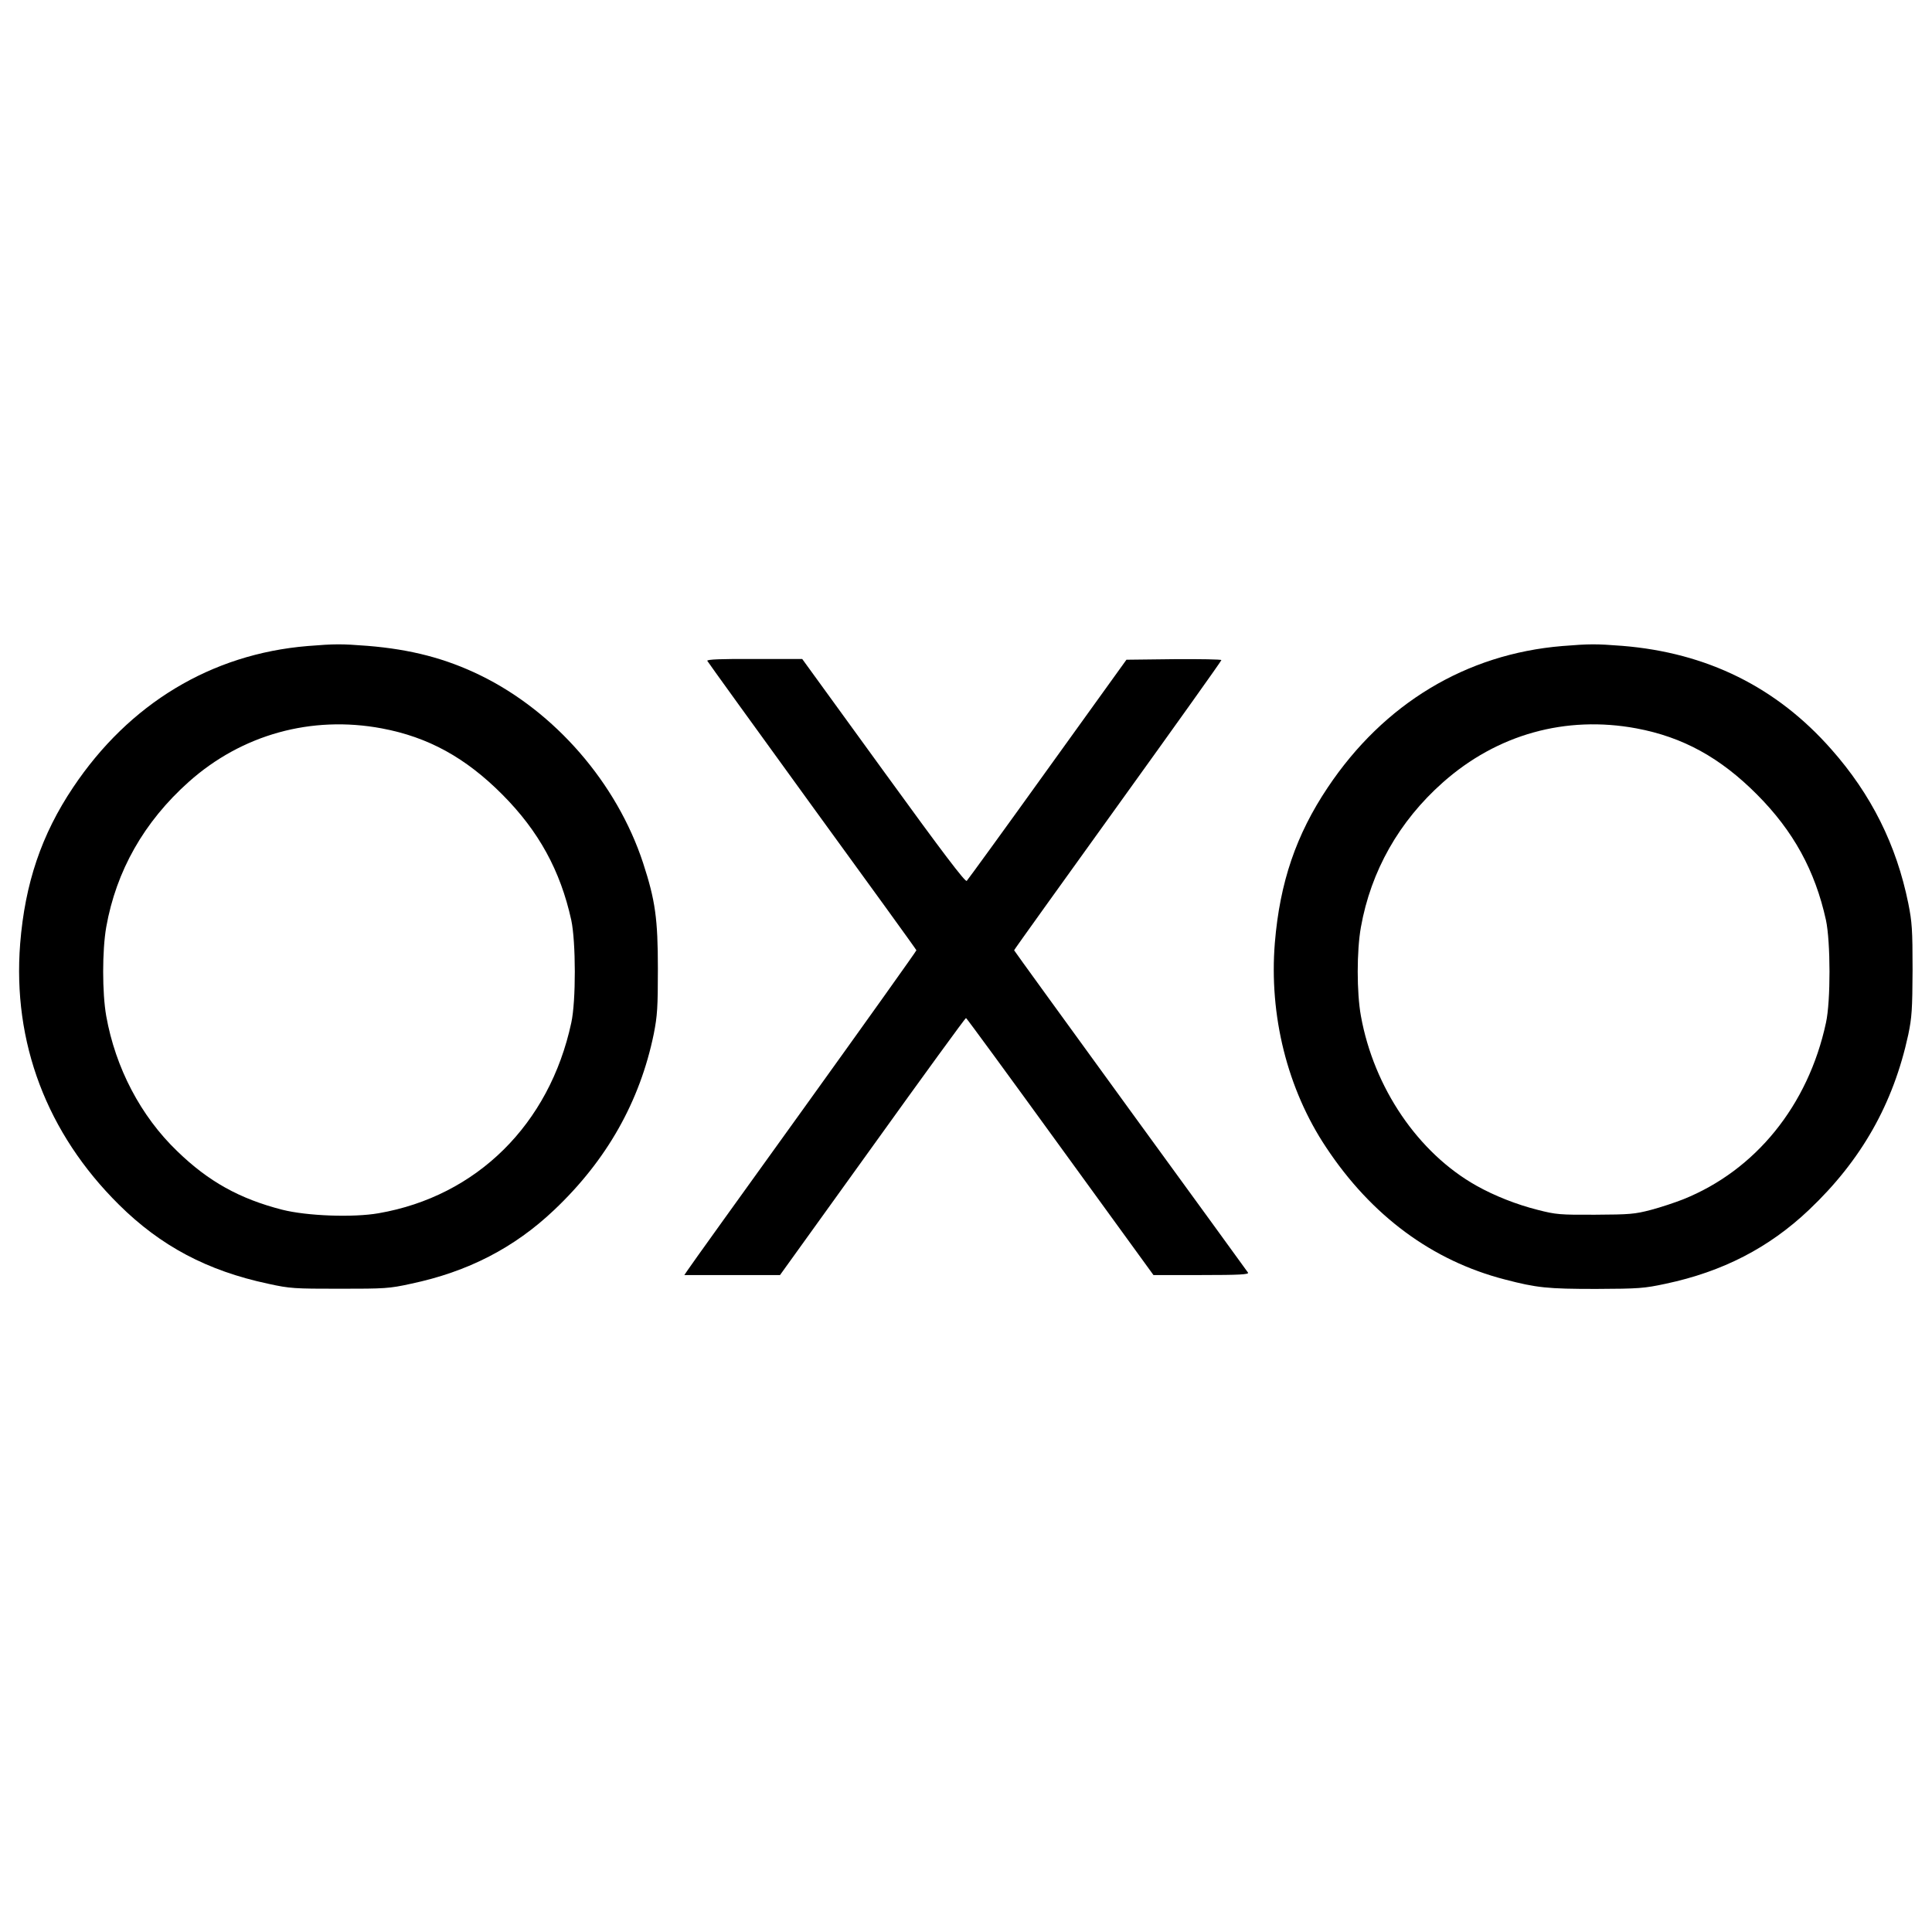
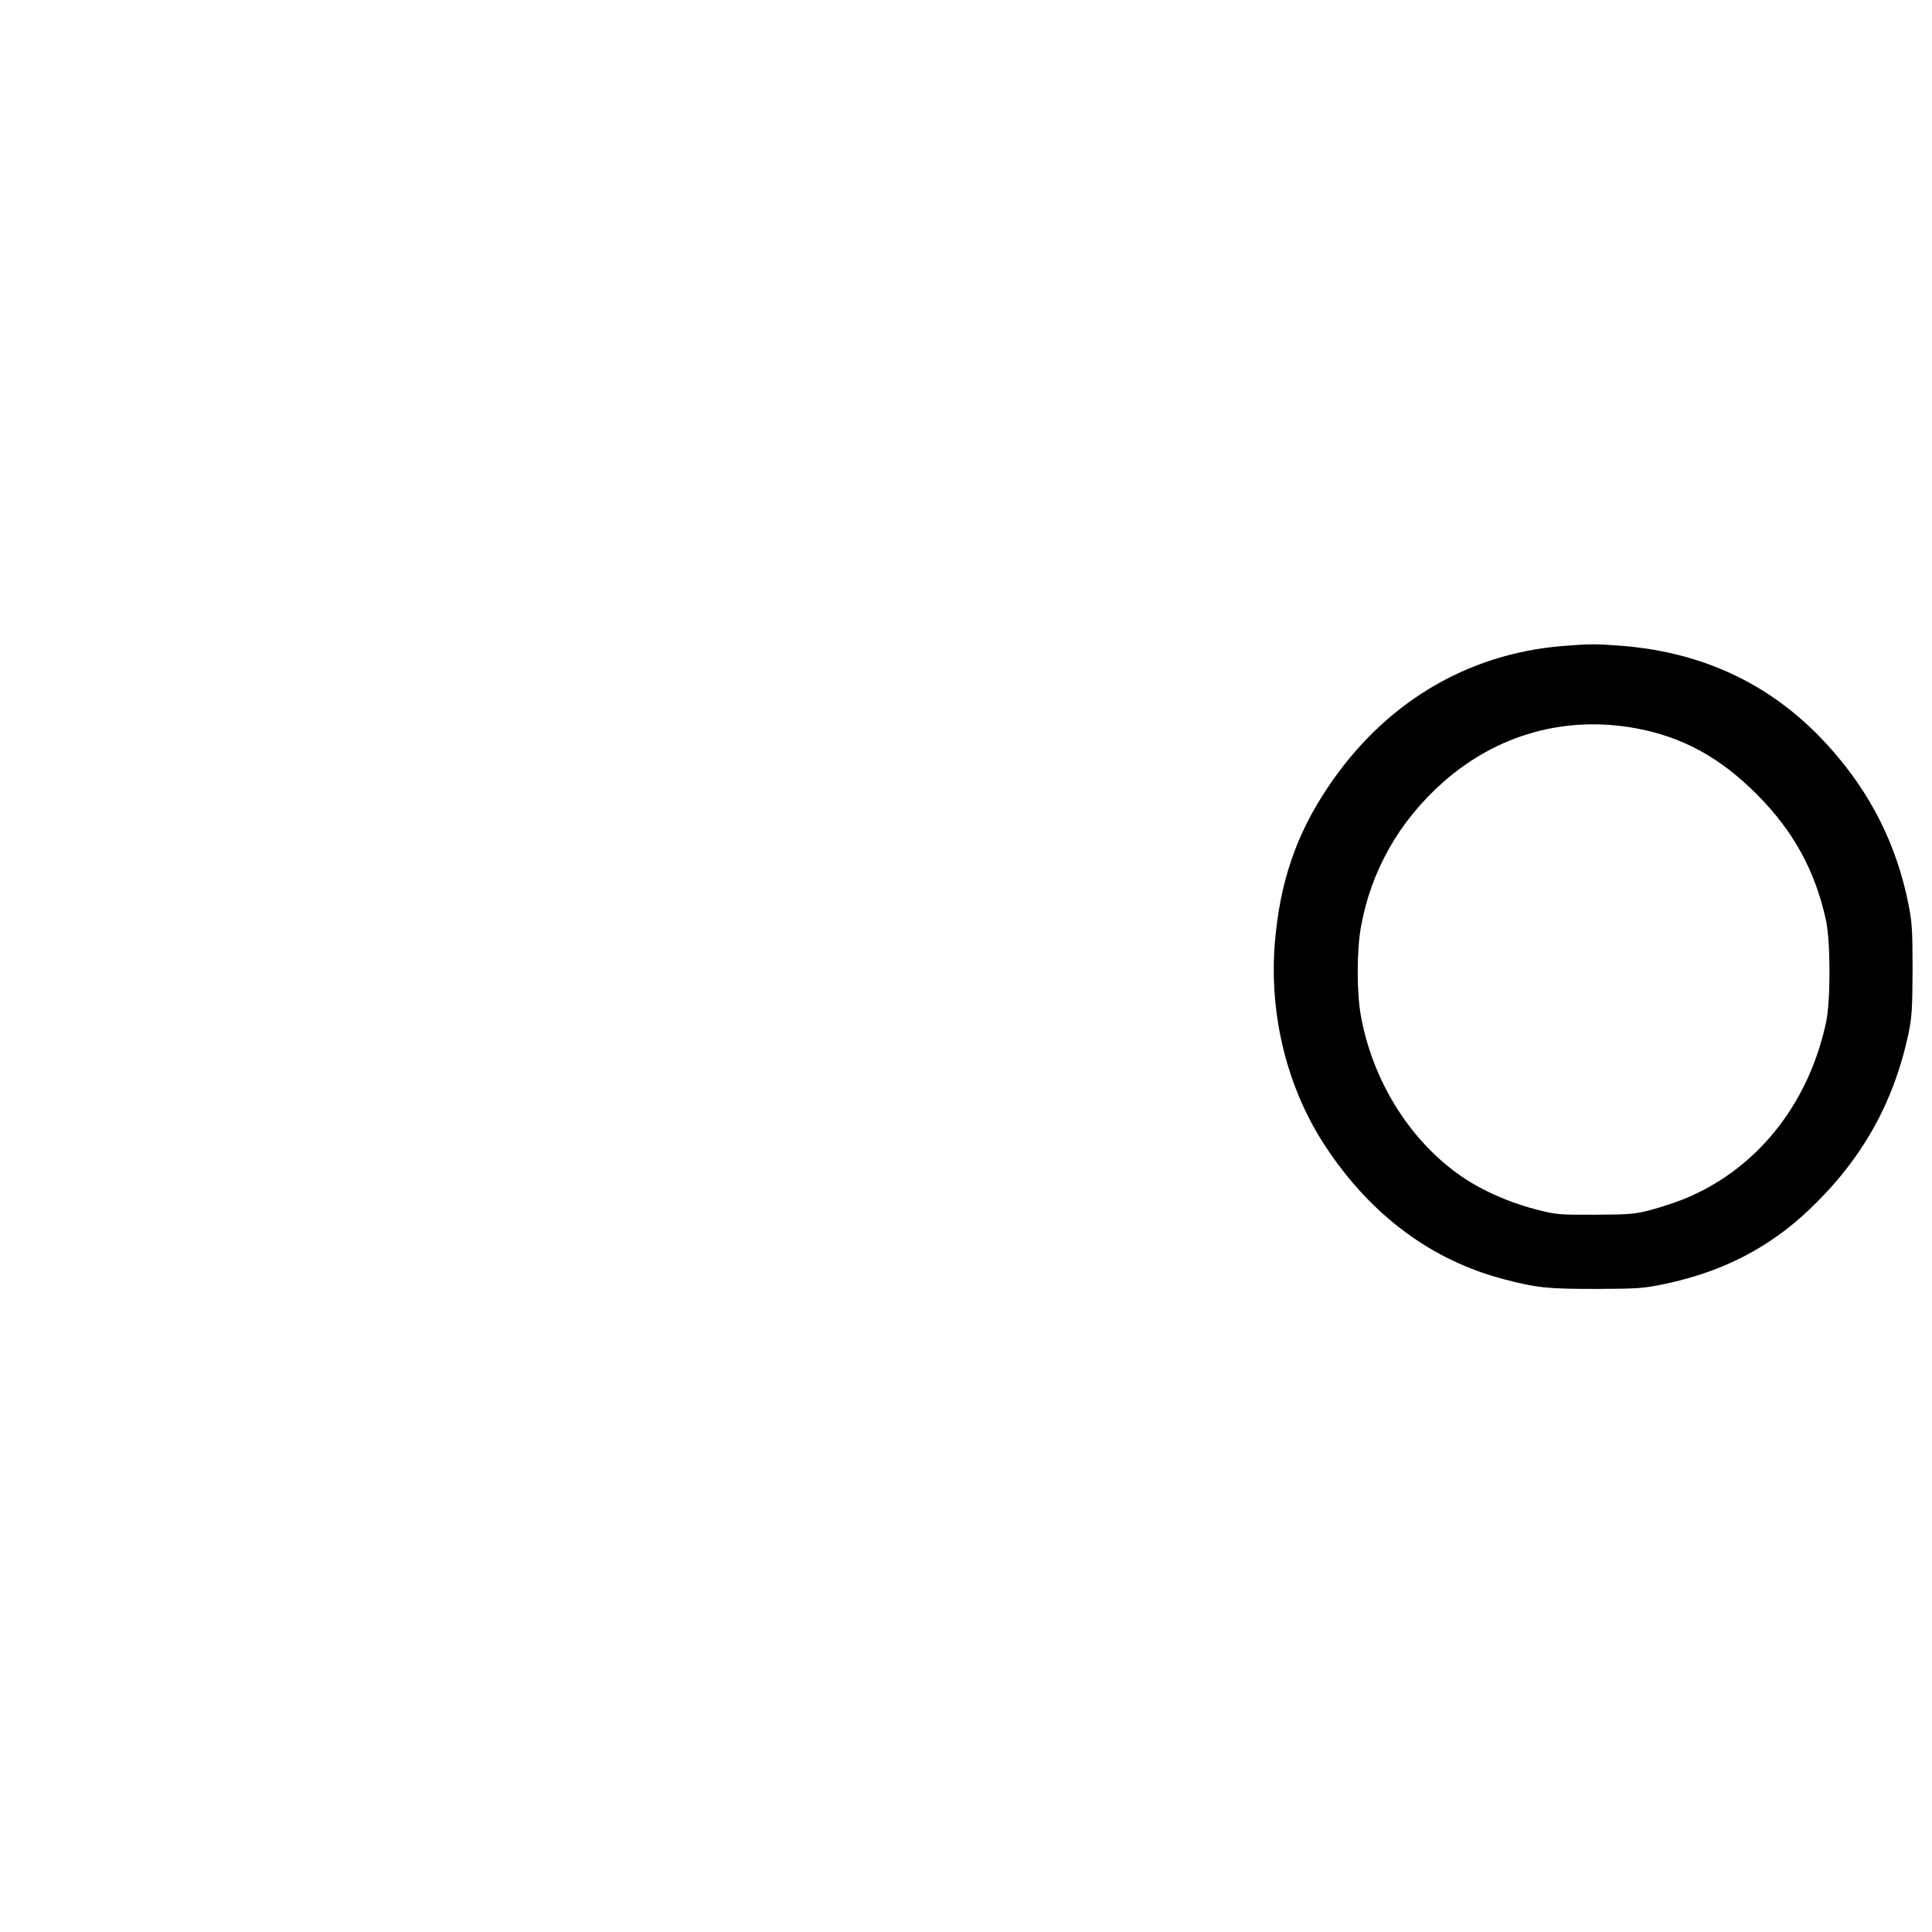
<svg xmlns="http://www.w3.org/2000/svg" version="1.0" width="1044pt" height="1044pt" viewBox="0 0 1044 1044" preserveAspectRatio="xMidYMid meet">
  <g transform="translate(0,1044) scale(0.1,-0.1)" fill="#000000" stroke="none">
-     <path d="M1662 6949 c-520 -43 -964 -311 -1267 -764 -171 -255 -260 -519 -286 -844 -42 -534 144 -1025 534 -1411 225 -223 477 -357 806 -427 118 -26 141 -27 386 -27 245 0 268 1 386 27 308 65 558 194 774 399 284 269 463 586 538 952 19 97 22 142 22 351 0 270 -14 370 -80 572 -142 432 -476 817 -880 1014 -187 91 -375 140 -609 159 -143 11 -175 11 -324 -1z m401 -445 c251 -47 453 -158 652 -358 196 -197 313 -410 372 -678 25 -117 26 -438 0 -555 -118 -549 -511 -937 -1041 -1029 -137 -24 -387 -15 -521 19 -230 59 -398 152 -567 316 -198 190 -334 451 -384 731 -22 125 -22 353 0 480 54 304 204 569 446 785 287 256 663 360 1043 289z" />
    <path d="M8442 6949 c-520 -43 -964 -311 -1267 -764 -171 -255 -259 -513 -286 -839 -32 -392 67 -791 277 -1106 245 -370 574 -613 966 -714 172 -45 230 -51 493 -51 232 1 259 3 376 28 307 65 558 194 774 399 283 268 456 573 537 948 19 92 22 134 23 350 0 217 -3 258 -23 358 -64 316 -200 589 -416 833 -296 336 -672 522 -1130 559 -143 11 -175 11 -324 -1z m401 -445 c251 -47 453 -158 652 -358 196 -197 313 -410 372 -678 25 -117 26 -438 0 -555 -96 -446 -380 -797 -772 -954 -43 -17 -121 -43 -174 -57 -88 -23 -114 -25 -301 -26 -191 -1 -212 1 -310 26 -115 29 -234 76 -332 131 -315 177 -554 529 -624 917 -23 126 -23 352 0 480 54 303 206 572 443 782 293 260 664 363 1046 292z" />
-     <path d="M3822 6869 c2 -5 257 -358 566 -784 310 -426 564 -777 564 -780 0 -4 -273 -387 -608 -853 -335 -465 -617 -858 -627 -874 l-19 -28 259 0 258 0 500 695 c274 382 502 695 505 694 3 0 232 -313 509 -695 l504 -694 259 0 c205 0 258 3 252 13 -4 6 -290 400 -636 875 -345 475 -628 865 -628 867 0 3 252 354 560 782 308 428 560 781 560 786 0 4 -116 6 -257 5 l-256 -3 -426 -592 c-234 -326 -431 -597 -437 -603 -8 -8 -128 150 -450 594 l-439 605 -258 0 c-177 1 -258 -2 -255 -10z" />
  </g>
</svg>